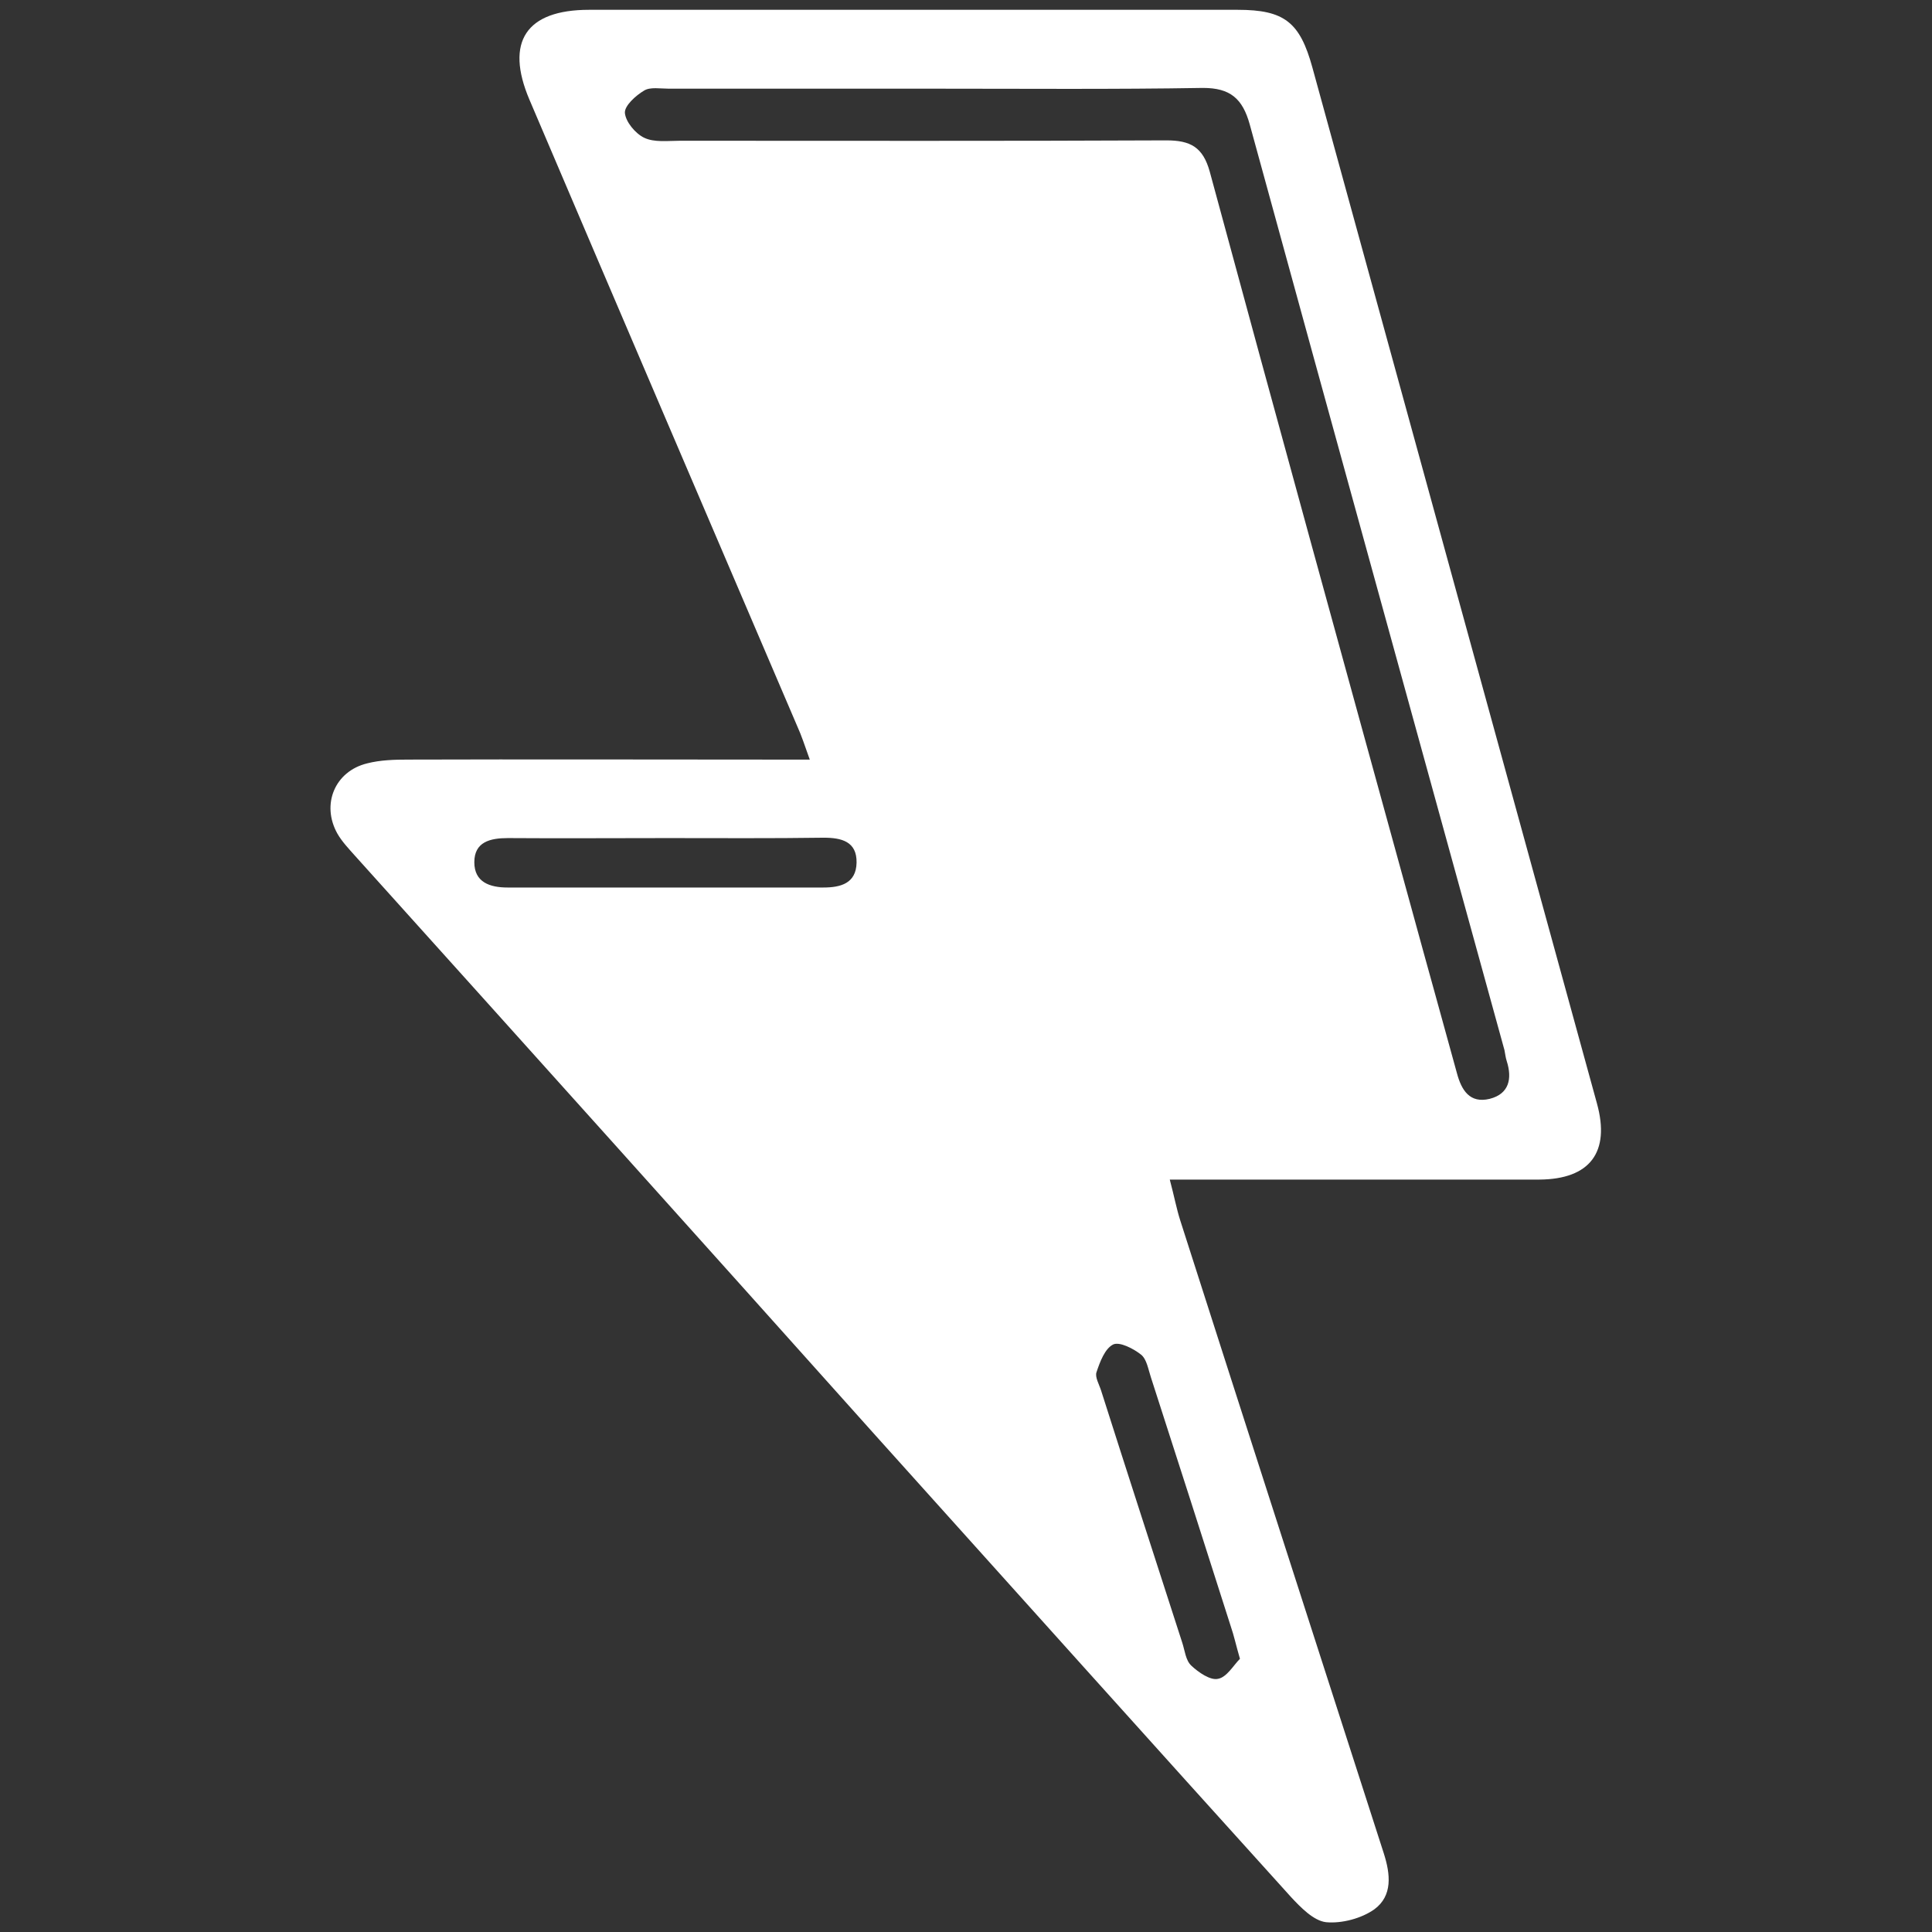
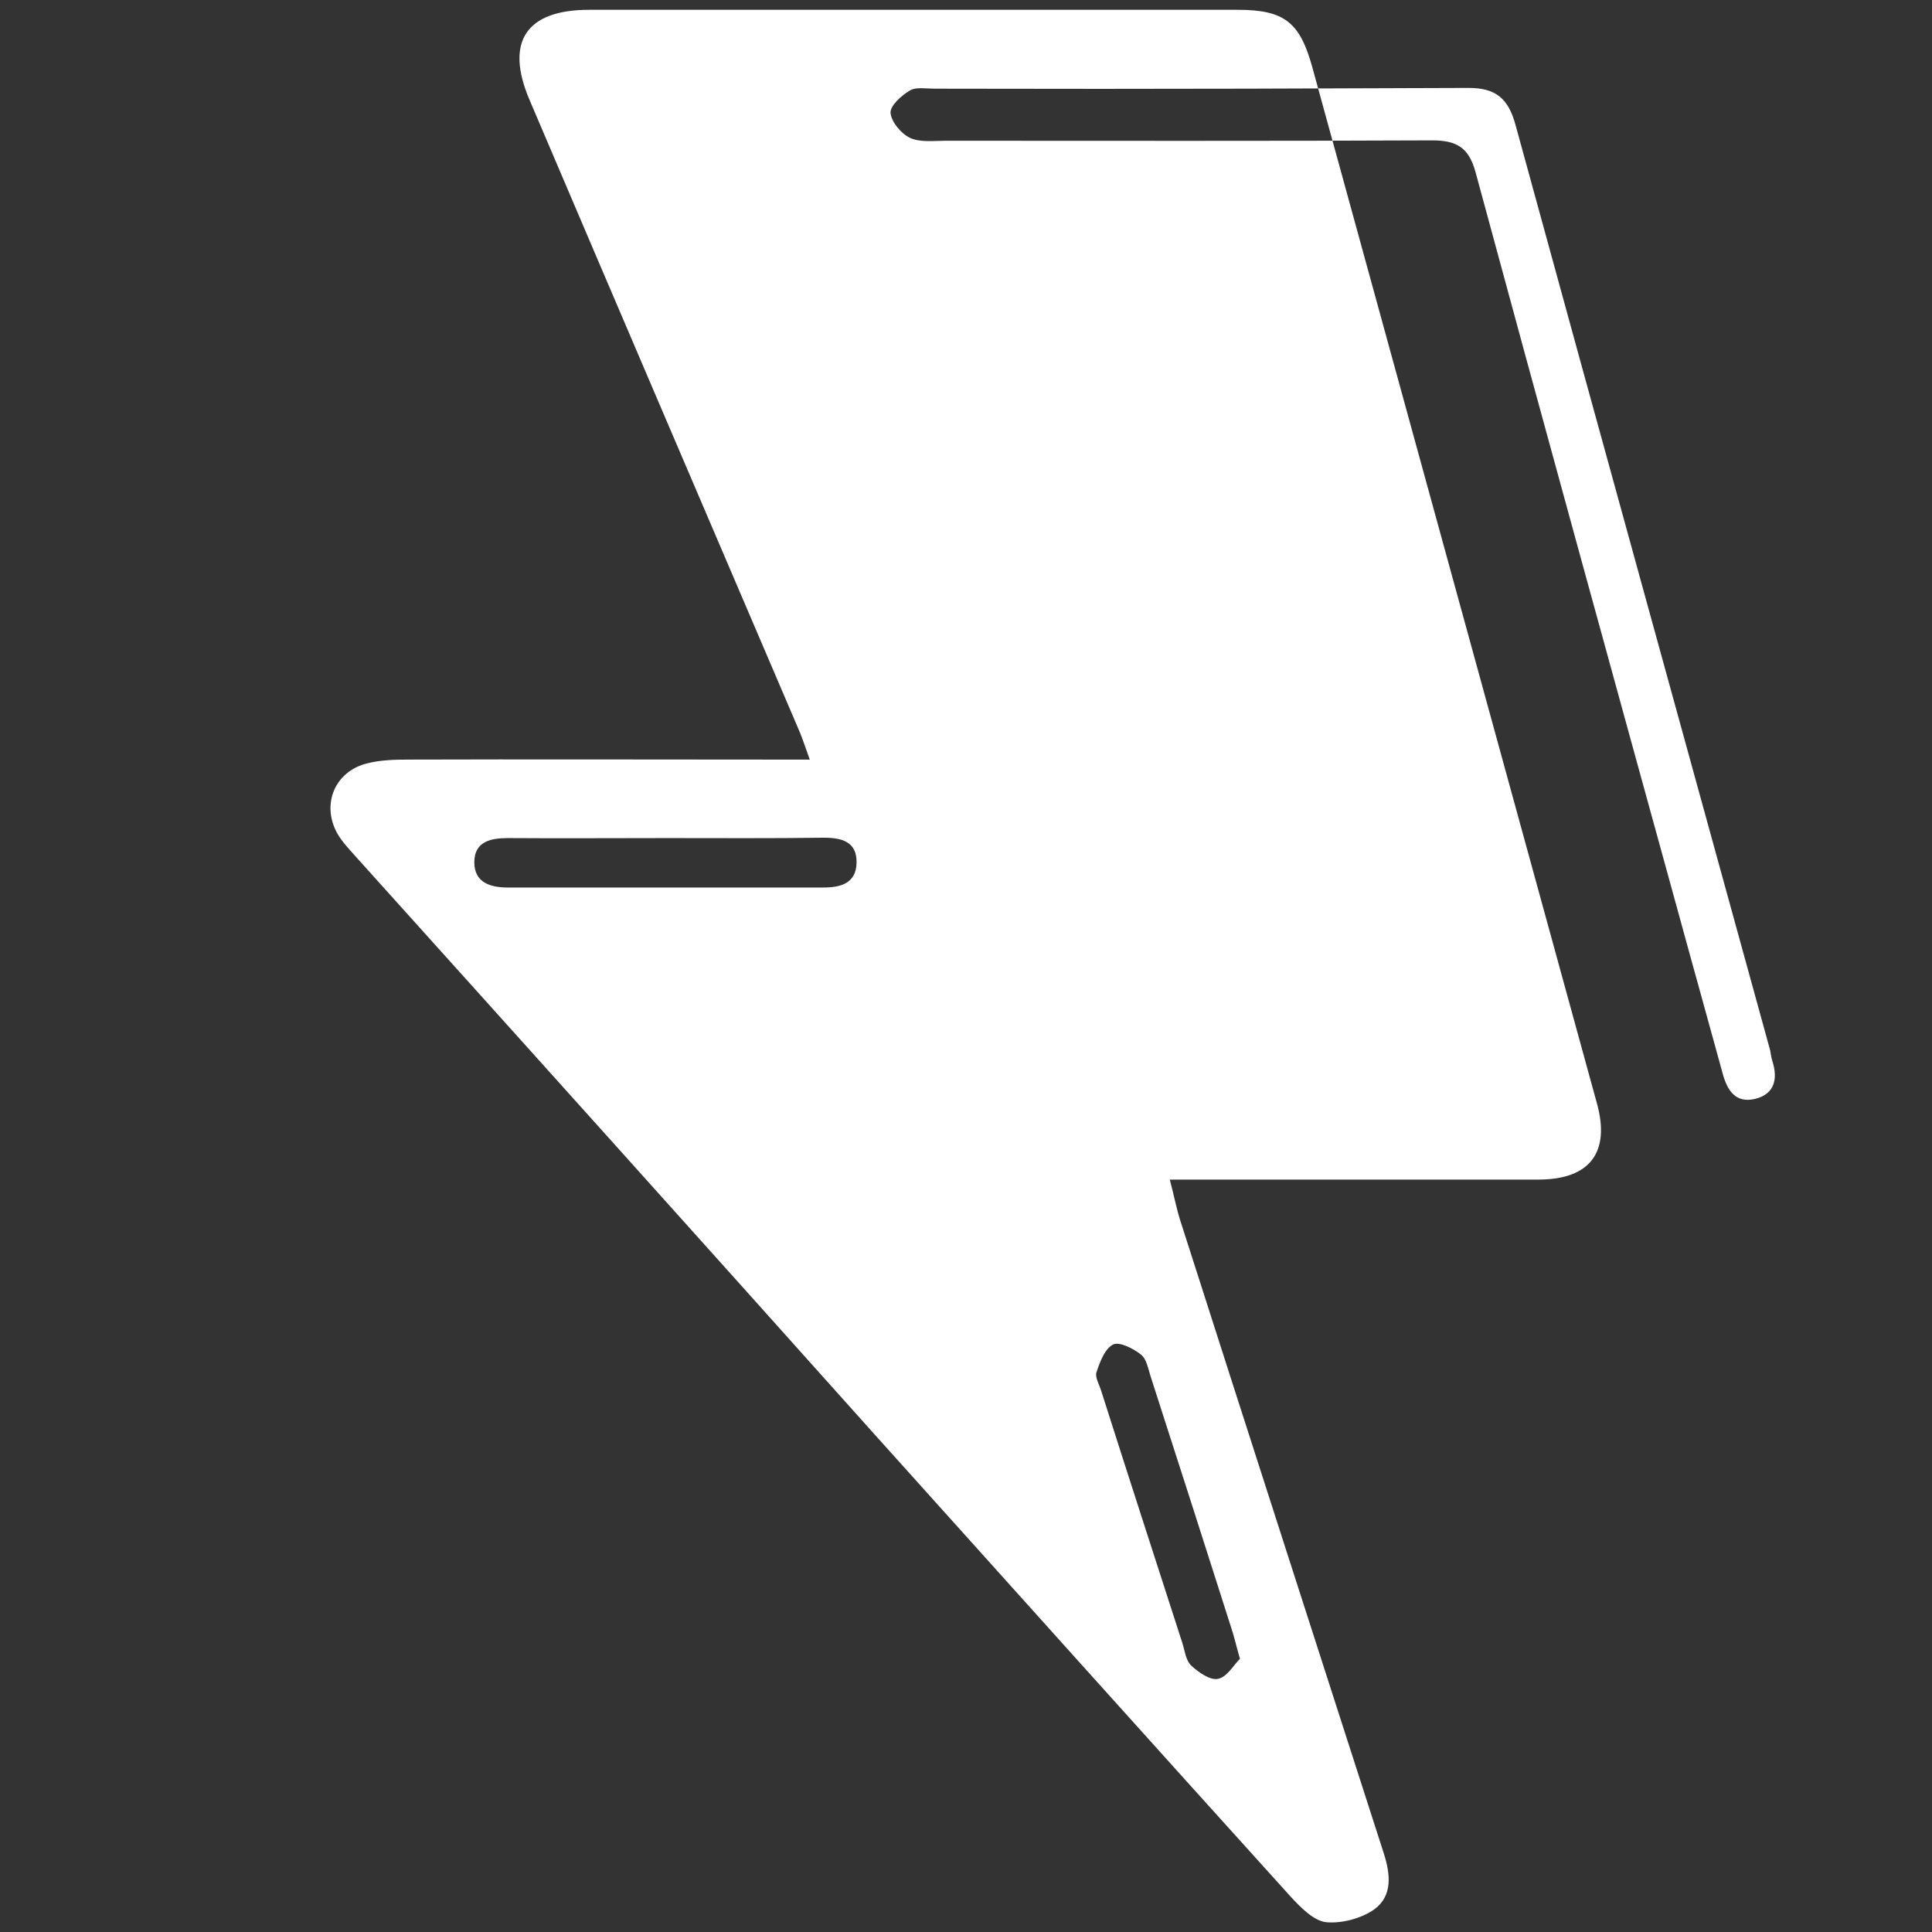
<svg xmlns="http://www.w3.org/2000/svg" version="1.1" id="Layer_1" x="0px" y="0px" viewBox="0 0 512 512" style="enable-background:new 0 0 512 512;" xml:space="preserve">
  <rect x="0" y="0" width="512" height="512" fill="#333333" stroke="none" />
  <style type="text/css">
	.st0{fill:#FFFFFF;}
</style>
  <g>
-     <path class="st0" d="M214.6,201.3c-1.4-3.9-2.2-6.4-3.3-8.8c-23.7-55.4-47.4-110.7-71-166.1c-6.5-15.3-0.9-23.8,15.8-23.8   c57.3,0,114.6,0,171.9,0c12.4,0,16.5,3.3,19.8,15.3c25.1,91.5,50.3,183,75.4,274.5c3.6,13-1.9,20.1-15.2,20.2c-1.7,0-3.5,0-5.2,0   c-27.7,0-55.3,0-83,0h-9.8c1.2,4.5,1.8,7.8,2.8,10.9c17.9,55.9,35.9,111.7,53.9,167.6c1.8,5.6,2.4,11.3-2.5,14.9   c-3.4,2.4-8.6,3.8-12.8,3.4c-3.3-0.4-6.7-3.9-9.3-6.7c-36.8-40.7-73.4-81.5-110-122.2C186.2,329.2,140.1,277.9,94,226.7   c-1.6-1.8-3.4-3.7-4.6-5.8c-4.3-7.7-0.7-16.5,7.9-18.6c3.5-0.9,7.3-1,11-1c32.1-0.1,64.2,0,96.3,0   C207.6,201.3,210.5,201.3,214.6,201.3L214.6,201.3z M247.6,23.5c-23.5,0-46.9,0-70.4,0c-2.2,0-4.9-0.5-6.5,0.5   c-2.2,1.3-5.2,4-5.1,5.9c0.2,2.4,2.8,5.5,5.1,6.6c2.7,1.3,6.3,0.8,9.5,0.8c43,0,85.9,0.1,128.9-0.1c6.4,0,9.7,1.8,11.5,8.3   c17.7,65.4,35.7,130.7,53.7,196.1c3.9,14.3,7.9,28.5,11.8,42.8c1.2,4.5,3.4,8.1,8.7,6.8c5.1-1.3,6-5.3,4.5-10   c-0.3-0.9-0.4-1.9-0.6-2.9c-22.5-81.8-45.1-163.5-67.5-245.3c-1.9-6.9-5.2-9.7-12.4-9.7C295,23.7,271.3,23.5,247.6,23.5L247.6,23.5   z M176.8,222.1c-14.1,0-28.1,0.1-42.2,0c-4.7,0-8.9,1-8.9,6.4c0,5.3,4.1,6.7,8.8,6.7c27.9,0,55.8,0,83.7,0c4.6,0,8.7-1.1,8.8-6.6   c0.1-5.6-4-6.6-8.7-6.6C204.5,222.2,190.7,222.1,176.8,222.1L176.8,222.1z M328.6,439.6c-1.1-3.8-1.6-6.2-2.4-8.5   c-7-22-14.1-44.1-21.2-66.1c-0.7-2.1-1.1-4.8-2.6-6c-2-1.6-5.7-3.5-7.4-2.7c-2.2,1.1-3.5,4.6-4.4,7.3c-0.5,1.3,0.7,3.3,1.2,4.9   c7.1,22.3,14.3,44.5,21.5,66.8c0.7,2.1,0.9,4.7,2.4,6.1c1.9,1.8,5.1,4,7.1,3.5C325.1,444.5,326.9,441.3,328.6,439.6L328.6,439.6z" />
+     <path class="st0" d="M214.6,201.3c-1.4-3.9-2.2-6.4-3.3-8.8c-23.7-55.4-47.4-110.7-71-166.1c-6.5-15.3-0.9-23.8,15.8-23.8   c57.3,0,114.6,0,171.9,0c12.4,0,16.5,3.3,19.8,15.3c25.1,91.5,50.3,183,75.4,274.5c3.6,13-1.9,20.1-15.2,20.2c-1.7,0-3.5,0-5.2,0   c-27.7,0-55.3,0-83,0h-9.8c1.2,4.5,1.8,7.8,2.8,10.9c17.9,55.9,35.9,111.7,53.9,167.6c1.8,5.6,2.4,11.3-2.5,14.9   c-3.4,2.4-8.6,3.8-12.8,3.4c-3.3-0.4-6.7-3.9-9.3-6.7c-36.8-40.7-73.4-81.5-110-122.2C186.2,329.2,140.1,277.9,94,226.7   c-1.6-1.8-3.4-3.7-4.6-5.8c-4.3-7.7-0.7-16.5,7.9-18.6c3.5-0.9,7.3-1,11-1c32.1-0.1,64.2,0,96.3,0   C207.6,201.3,210.5,201.3,214.6,201.3L214.6,201.3z M247.6,23.5c-2.2,0-4.9-0.5-6.5,0.5   c-2.2,1.3-5.2,4-5.1,5.9c0.2,2.4,2.8,5.5,5.1,6.6c2.7,1.3,6.3,0.8,9.5,0.8c43,0,85.9,0.1,128.9-0.1c6.4,0,9.7,1.8,11.5,8.3   c17.7,65.4,35.7,130.7,53.7,196.1c3.9,14.3,7.9,28.5,11.8,42.8c1.2,4.5,3.4,8.1,8.7,6.8c5.1-1.3,6-5.3,4.5-10   c-0.3-0.9-0.4-1.9-0.6-2.9c-22.5-81.8-45.1-163.5-67.5-245.3c-1.9-6.9-5.2-9.7-12.4-9.7C295,23.7,271.3,23.5,247.6,23.5L247.6,23.5   z M176.8,222.1c-14.1,0-28.1,0.1-42.2,0c-4.7,0-8.9,1-8.9,6.4c0,5.3,4.1,6.7,8.8,6.7c27.9,0,55.8,0,83.7,0c4.6,0,8.7-1.1,8.8-6.6   c0.1-5.6-4-6.6-8.7-6.6C204.5,222.2,190.7,222.1,176.8,222.1L176.8,222.1z M328.6,439.6c-1.1-3.8-1.6-6.2-2.4-8.5   c-7-22-14.1-44.1-21.2-66.1c-0.7-2.1-1.1-4.8-2.6-6c-2-1.6-5.7-3.5-7.4-2.7c-2.2,1.1-3.5,4.6-4.4,7.3c-0.5,1.3,0.7,3.3,1.2,4.9   c7.1,22.3,14.3,44.5,21.5,66.8c0.7,2.1,0.9,4.7,2.4,6.1c1.9,1.8,5.1,4,7.1,3.5C325.1,444.5,326.9,441.3,328.6,439.6L328.6,439.6z" />
  </g>
</svg>